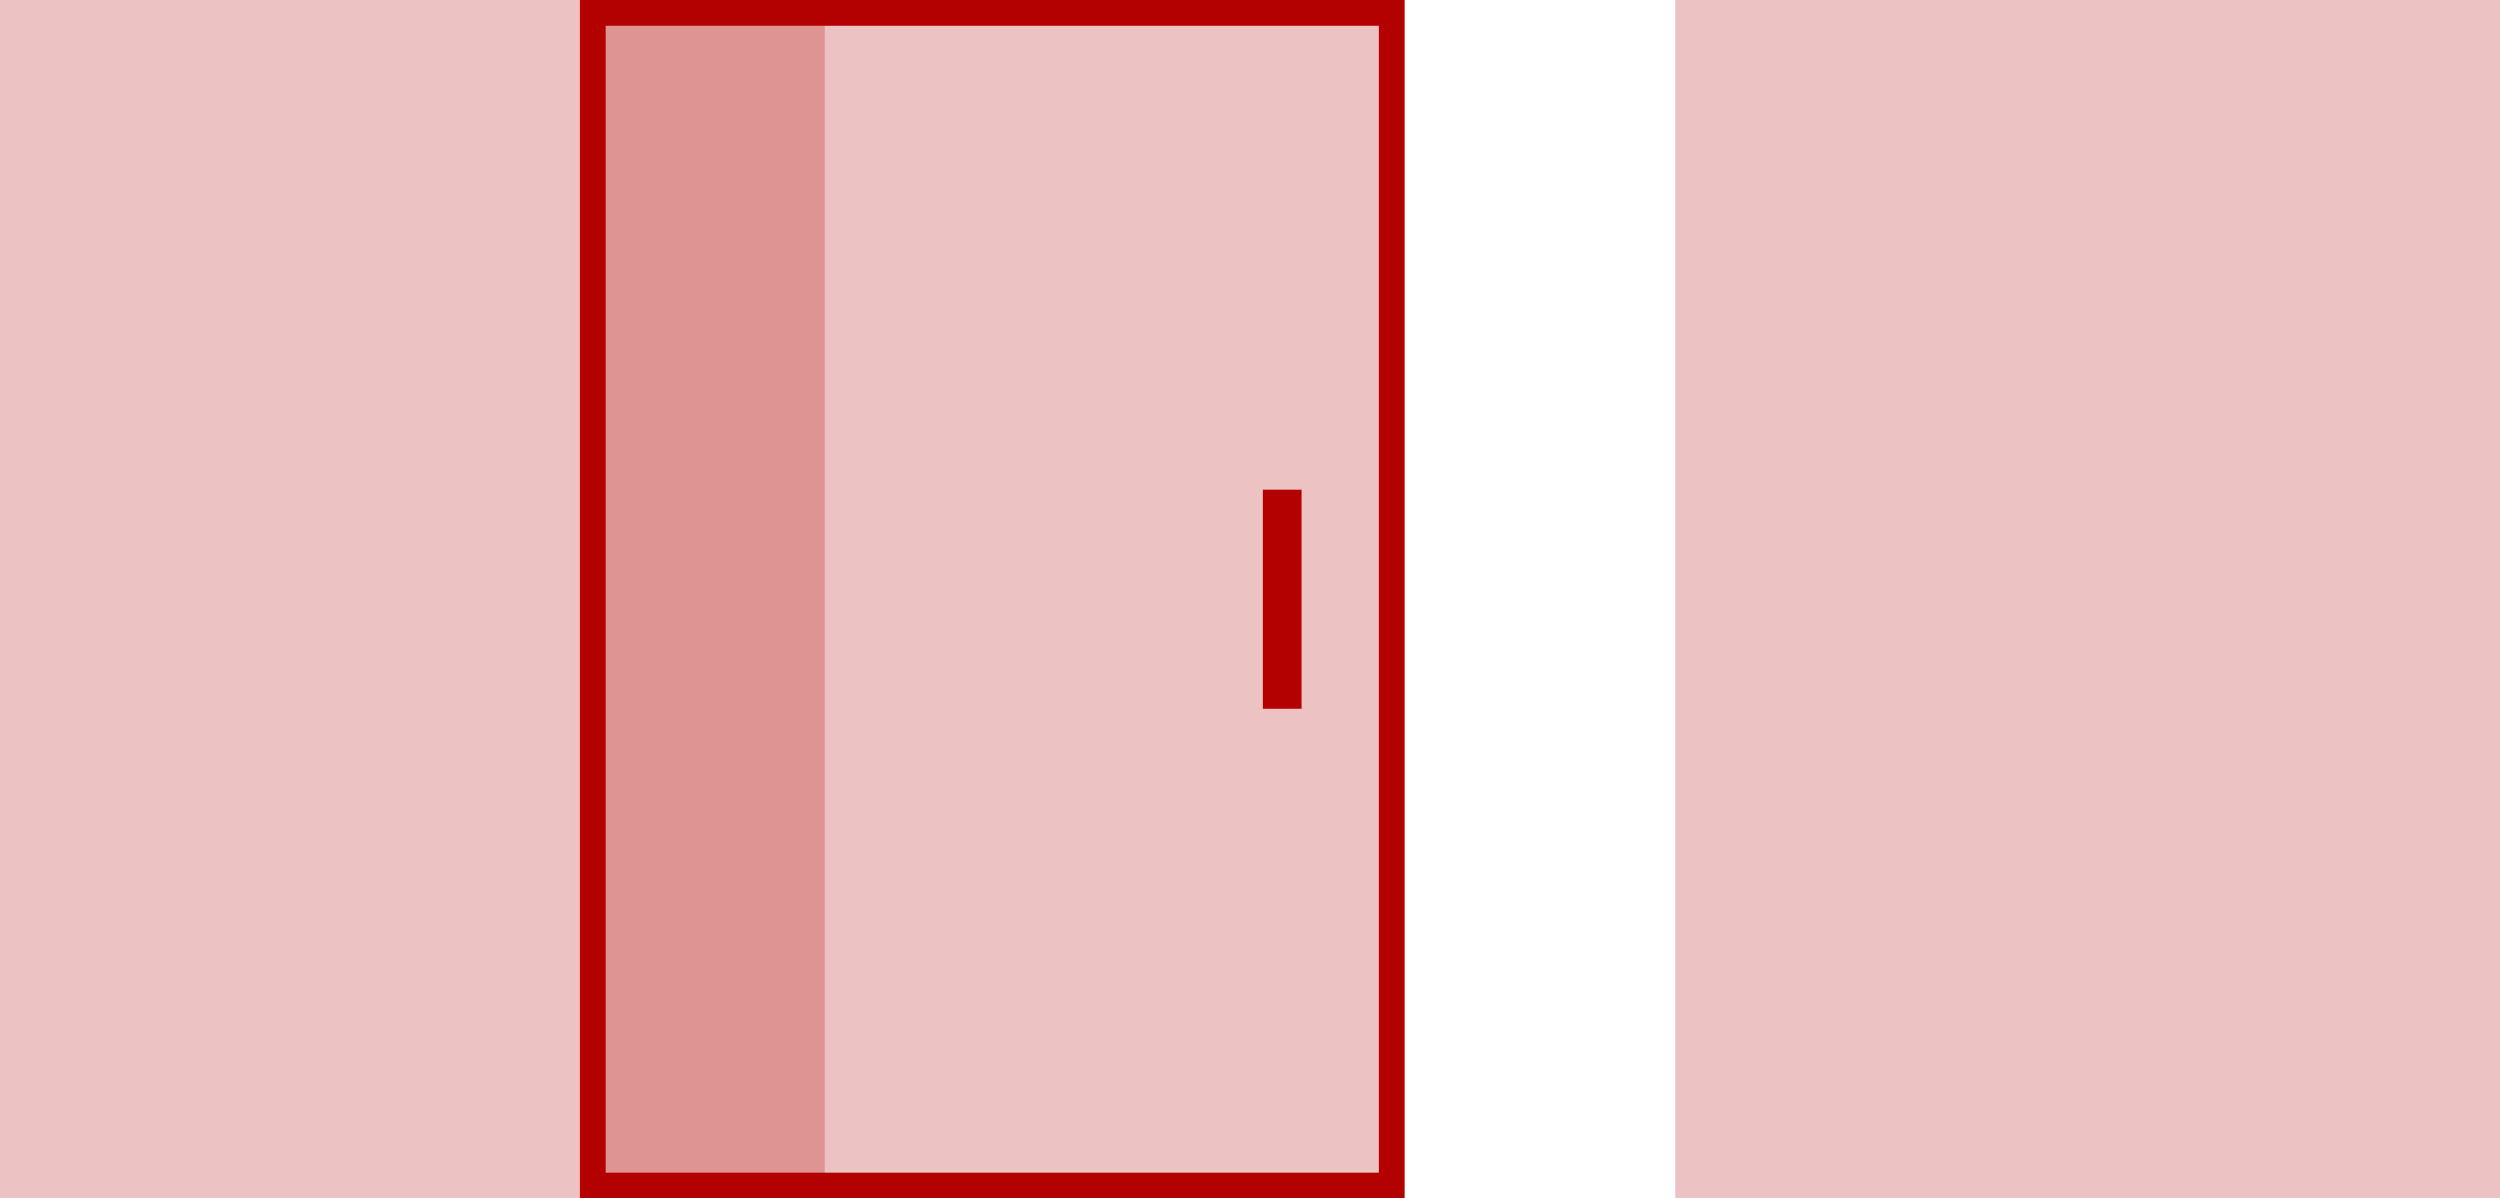
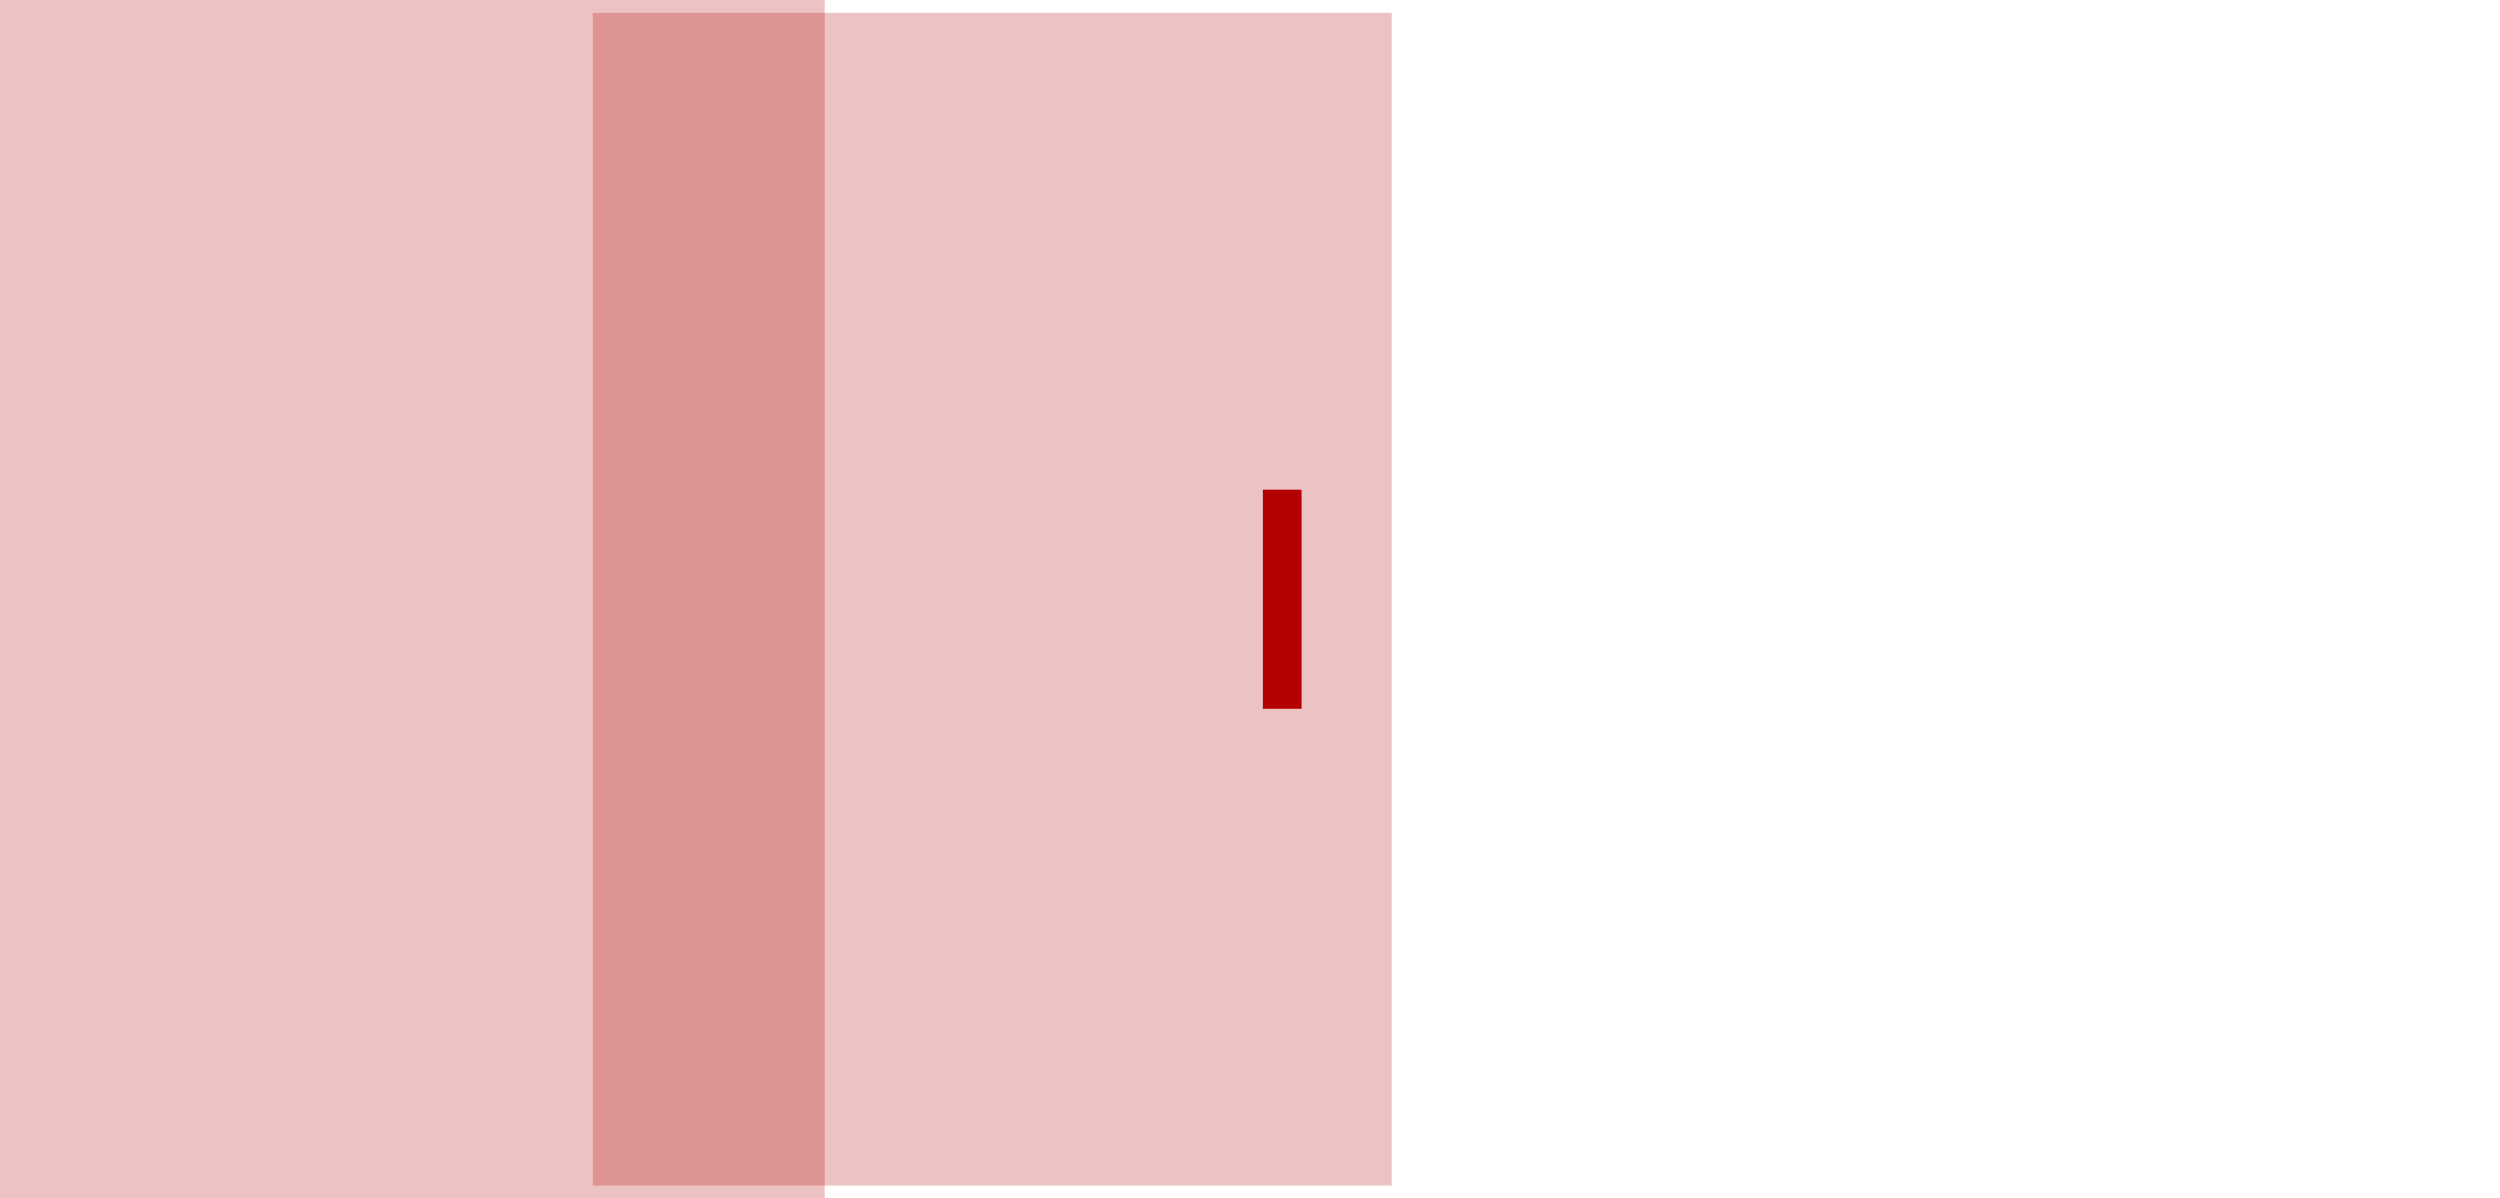
<svg xmlns="http://www.w3.org/2000/svg" width="194" height="93" viewBox="0 0 194 93">
  <g id="Group_2786" data-name="Group 2786" transform="translate(-771 -1452)">
    <rect id="Rectangle_1122" data-name="Rectangle 1122" width="64" height="93" transform="translate(771 1452)" fill="rgba(179,0,0,0.24)" />
    <g id="Path_2689" data-name="Path 2689" transform="translate(816 1452)" fill="rgba(179,0,0,0.24)">
      <path d="M 63 92 L 1 92 L 1 1 L 63 1 L 63 92 Z" stroke="none" />
-       <path d="M 2 2 L 2 91 L 62 91 L 62 2 L 2 2 M 0 0 L 64 0 L 64 93 L 0 93 L 0 0 Z" stroke="none" fill="#b30000" />
    </g>
-     <path id="Path_2690" data-name="Path 2690" d="M0,0H64V93H0Z" transform="translate(901 1452)" fill="rgba(179,0,0,0.24)" />
    <rect id="Rectangle_1123" data-name="Rectangle 1123" width="3" height="17" transform="translate(869 1490)" fill="#b30000" />
  </g>
</svg>